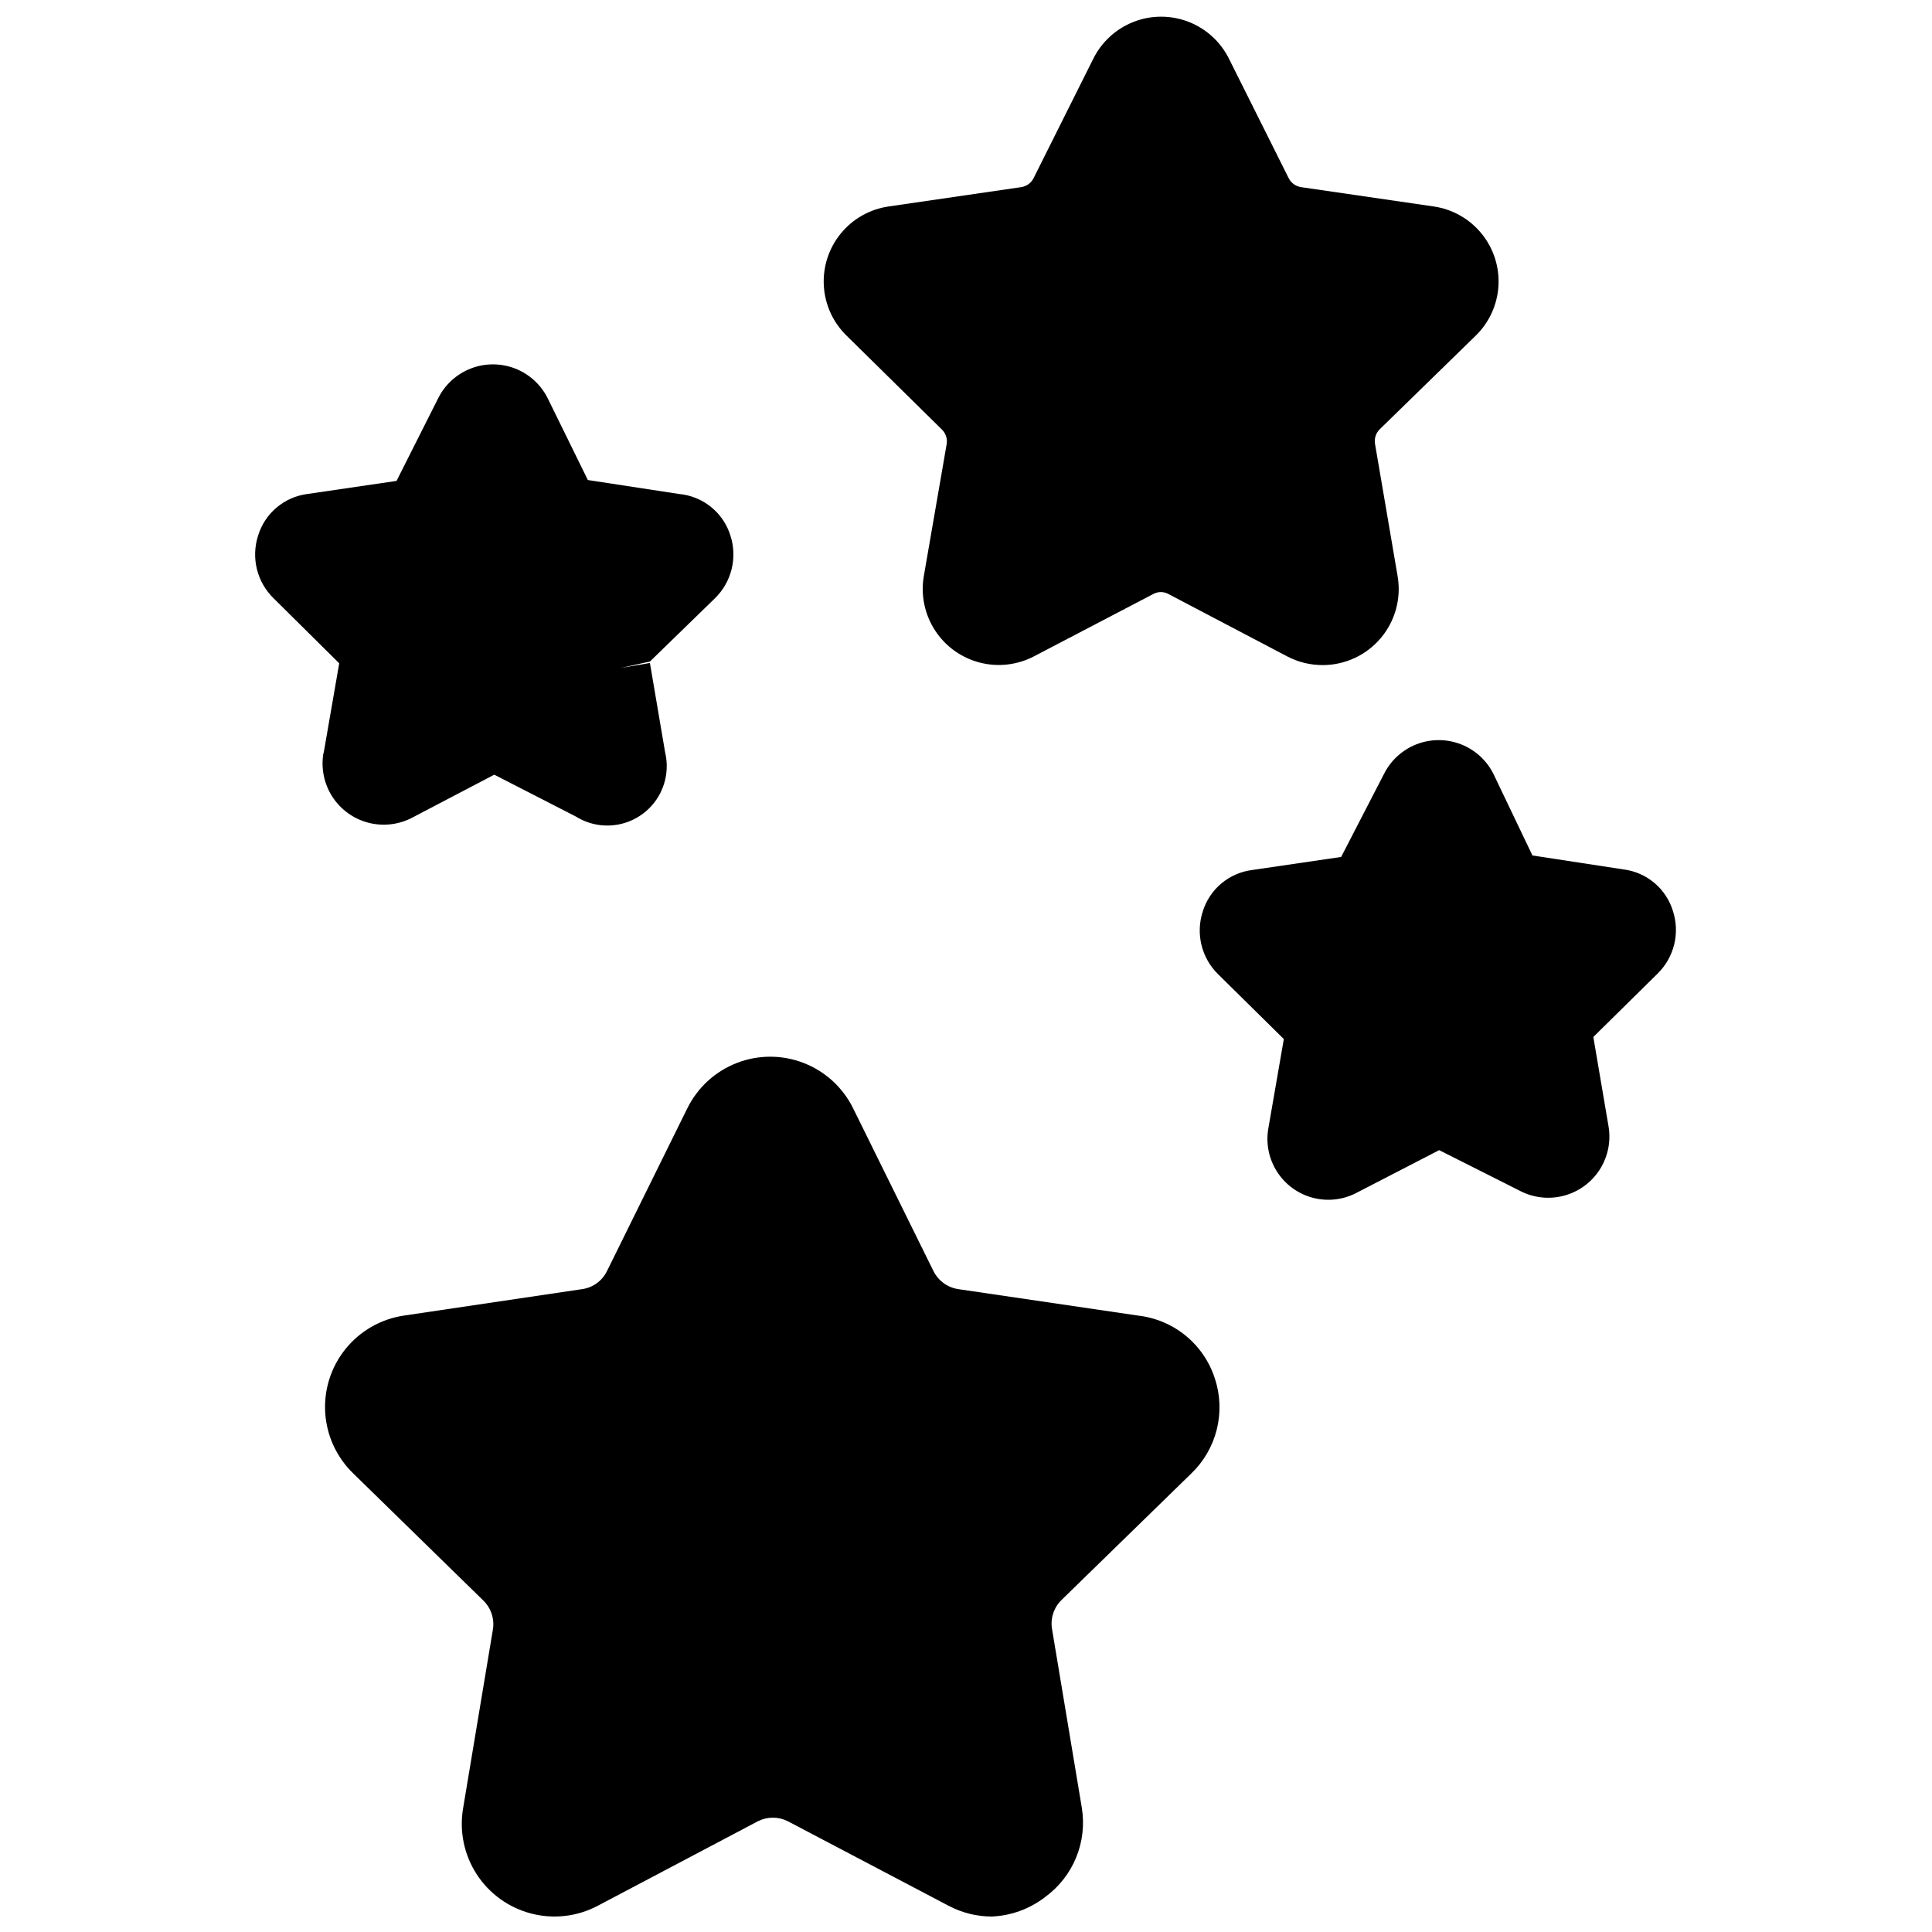
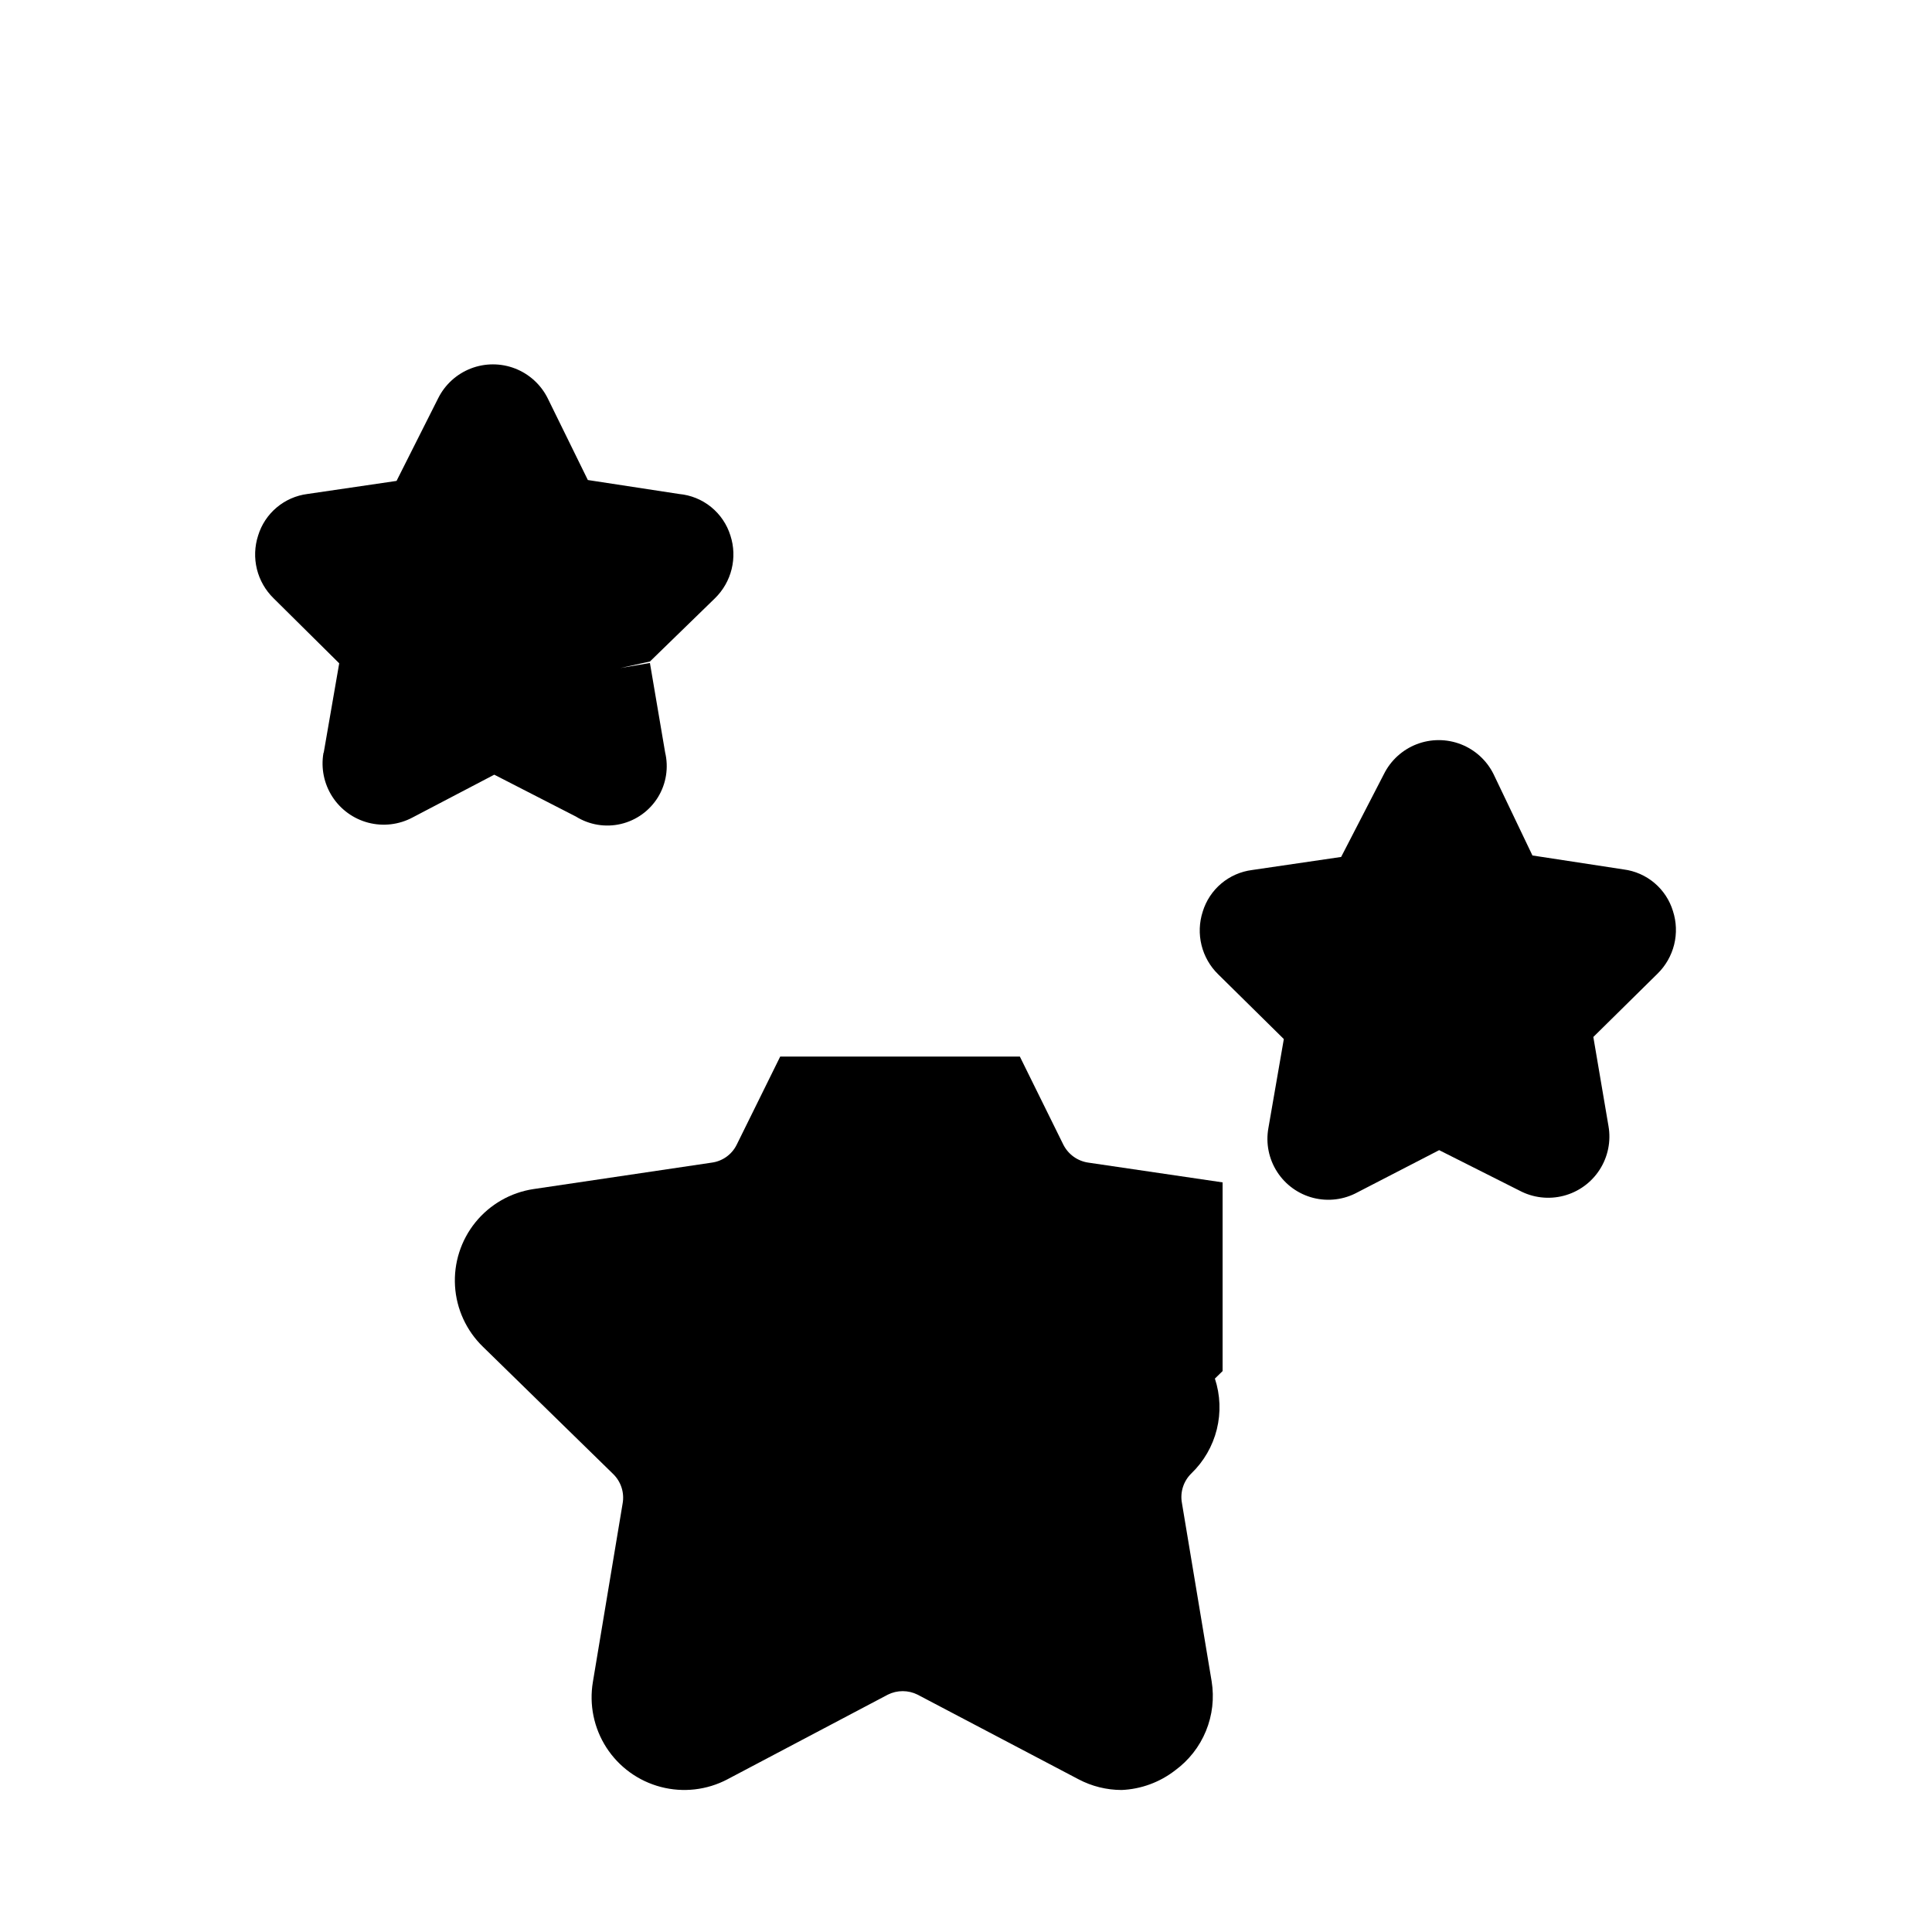
<svg xmlns="http://www.w3.org/2000/svg" width="800px" height="800px" version="1.1" viewBox="144 144 512 512">
  <defs>
    <clipPath id="b">
      <path d="m230 424h238v227.9h-238z" />
    </clipPath>
    <clipPath id="a">
-       <path d="m362 148.09h180v172.91h-180z" />
-     </clipPath>
+       </clipPath>
  </defs>
  <g clip-path="url(#b)">
-     <path d="m465.96 509.34c1.434 4.348 1.605 9.012 0.508 13.453-1.102 4.441-3.434 8.484-6.727 11.66l-34.402 33.535h0.004c-2.106 2.035-3.055 4.992-2.519 7.871l7.871 47.23c0.723 4.449 0.203 9.008-1.508 13.176-1.707 4.168-4.539 7.781-8.176 10.441-4.07 3.156-9.02 4.973-14.168 5.195-3.981-0.004-7.898-0.977-11.414-2.832l-42.668-22.434v-0.004c-2.477-1.234-5.394-1.234-7.871 0l-42.508 22.434v0.004c-5.43 2.859-11.734 3.582-17.668 2.023-5.938-1.555-11.074-5.273-14.406-10.426-3.328-5.156-4.609-11.367-3.586-17.418l7.871-47.23v-0.004c0.531-2.879-0.414-5.836-2.519-7.871l-34.48-33.691c-4.394-4.254-7.039-10-7.41-16.105-0.371-6.109 1.559-12.133 5.406-16.887 3.848-4.754 9.34-7.898 15.387-8.809l47.23-7.008h0.004c2.852-0.375 5.328-2.148 6.609-4.723l21.332-43.219 0.004 0.004c2.707-5.496 7.375-9.781 13.086-12 5.707-2.223 12.043-2.223 17.754 0 5.707 2.219 10.379 6.504 13.086 12l21.332 43.219v-0.004c1.305 2.559 3.769 4.32 6.613 4.723l47.625 7.008c4.633 0.535 9.012 2.394 12.613 5.352 3.602 2.961 6.273 6.898 7.695 11.336z" />
+     <path d="m465.96 509.34c1.434 4.348 1.605 9.012 0.508 13.453-1.102 4.441-3.434 8.484-6.727 11.66h0.004c-2.106 2.035-3.055 4.992-2.519 7.871l7.871 47.23c0.723 4.449 0.203 9.008-1.508 13.176-1.707 4.168-4.539 7.781-8.176 10.441-4.07 3.156-9.02 4.973-14.168 5.195-3.981-0.004-7.898-0.977-11.414-2.832l-42.668-22.434v-0.004c-2.477-1.234-5.394-1.234-7.871 0l-42.508 22.434v0.004c-5.43 2.859-11.734 3.582-17.668 2.023-5.938-1.555-11.074-5.273-14.406-10.426-3.328-5.156-4.609-11.367-3.586-17.418l7.871-47.23v-0.004c0.531-2.879-0.414-5.836-2.519-7.871l-34.48-33.691c-4.394-4.254-7.039-10-7.41-16.105-0.371-6.109 1.559-12.133 5.406-16.887 3.848-4.754 9.34-7.898 15.387-8.809l47.23-7.008h0.004c2.852-0.375 5.328-2.148 6.609-4.723l21.332-43.219 0.004 0.004c2.707-5.496 7.375-9.781 13.086-12 5.707-2.223 12.043-2.223 17.754 0 5.707 2.219 10.379 6.504 13.086 12l21.332 43.219v-0.004c1.305 2.559 3.769 4.32 6.613 4.723l47.625 7.008c4.633 0.535 9.012 2.394 12.613 5.352 3.602 2.961 6.273 6.898 7.695 11.336z" />
  </g>
  <path d="m566.25 418.81 4.016 23.617c0.699 4.012-0.137 8.137-2.344 11.559-2.203 3.426-5.617 5.891-9.559 6.914-3.941 1.023-8.121 0.527-11.711-1.391l-21.258-10.707-21.648 11.18c-3.578 1.953-7.762 2.477-11.715 1.473-3.949-1.008-7.371-3.473-9.578-6.902-2.211-3.426-3.039-7.562-2.32-11.574l4.094-23.617-17.398-17.16c-2.164-2.113-3.691-4.785-4.414-7.723-0.723-2.934-0.613-6.012 0.32-8.887 0.887-2.902 2.59-5.484 4.906-7.438 2.32-1.957 5.152-3.199 8.16-3.586l23.617-3.465 11.336-21.961c1.801-3.621 4.887-6.441 8.66-7.906 3.773-1.461 7.957-1.461 11.727 0 3.773 1.465 6.863 4.285 8.66 7.906l10.312 21.57 24.168 3.699c3.008 0.383 5.84 1.629 8.16 3.582 2.316 1.957 4.023 4.539 4.906 7.438 0.934 2.875 1.047 5.957 0.324 8.891-0.727 2.934-2.254 5.609-4.418 7.723z" />
  <path d="m229.8 343.4 4.094-23.617-17.398-17.238c-2.16-2.113-3.691-4.785-4.414-7.723-0.723-2.934-0.609-6.012 0.32-8.887 0.887-2.902 2.59-5.484 4.91-7.438 2.316-1.957 5.152-3.199 8.16-3.586l23.617-3.465 11.02-21.883c1.801-3.621 4.887-6.441 8.66-7.906 3.773-1.461 7.953-1.461 11.727 0 3.773 1.465 6.859 4.285 8.66 7.906l10.629 21.648 24.168 3.699h-0.004c3.109 0.285 6.062 1.48 8.484 3.441 2.426 1.965 4.211 4.602 5.137 7.582 0.934 2.875 1.043 5.953 0.32 8.887-0.723 2.938-2.254 5.609-4.414 7.723l-17.238 16.766-7.871 1.73 7.871-1.34 4.016 23.617-0.004 0.004c0.988 4.074 0.312 8.375-1.879 11.949-2.191 3.57-5.719 6.121-9.801 7.086-4.078 0.965-8.375 0.262-11.934-1.953l-21.648-11.102-21.648 11.336c-3.594 1.918-7.773 2.418-11.715 1.395s-7.352-3.492-9.559-6.914c-2.203-3.422-3.043-7.551-2.344-11.562z" />
  <g clip-path="url(#a)">
    <path d="m368.43 233.03c-3.629-3.496-5.809-8.227-6.106-13.258-0.301-5.027 1.305-9.988 4.492-13.887 3.188-3.902 7.723-6.465 12.711-7.176l35.109-5.117c1.438-0.219 2.672-1.133 3.305-2.441l15.742-31.488h0.004c2.215-4.519 6.047-8.043 10.734-9.871s9.895-1.828 14.582 0c4.691 1.828 8.523 5.352 10.738 9.871l15.742 31.488c0.633 1.309 1.871 2.223 3.309 2.441l35.109 5.117h-0.004c4.988 0.711 9.527 3.273 12.715 7.176 3.188 3.898 4.789 8.859 4.492 13.887-0.301 5.031-2.481 9.762-6.106 13.258l-25.348 24.719c-1.023 1.004-1.492 2.445-1.262 3.859l5.984 35.031c1.023 5.859-0.598 11.871-4.422 16.422-3.824 4.555-9.469 7.188-15.414 7.191-3.262 0.012-6.477-0.77-9.371-2.281l-31.488-16.531h0.004c-1.273-0.715-2.824-0.715-4.094 0l-31.488 16.453c-4.457 2.352-9.629 2.953-14.504 1.68-4.875-1.273-9.098-4.324-11.832-8.555-2.738-4.234-3.789-9.336-2.949-14.301l6.062-35.031c0.23-1.414-0.238-2.852-1.262-3.859z" />
  </g>
</svg>